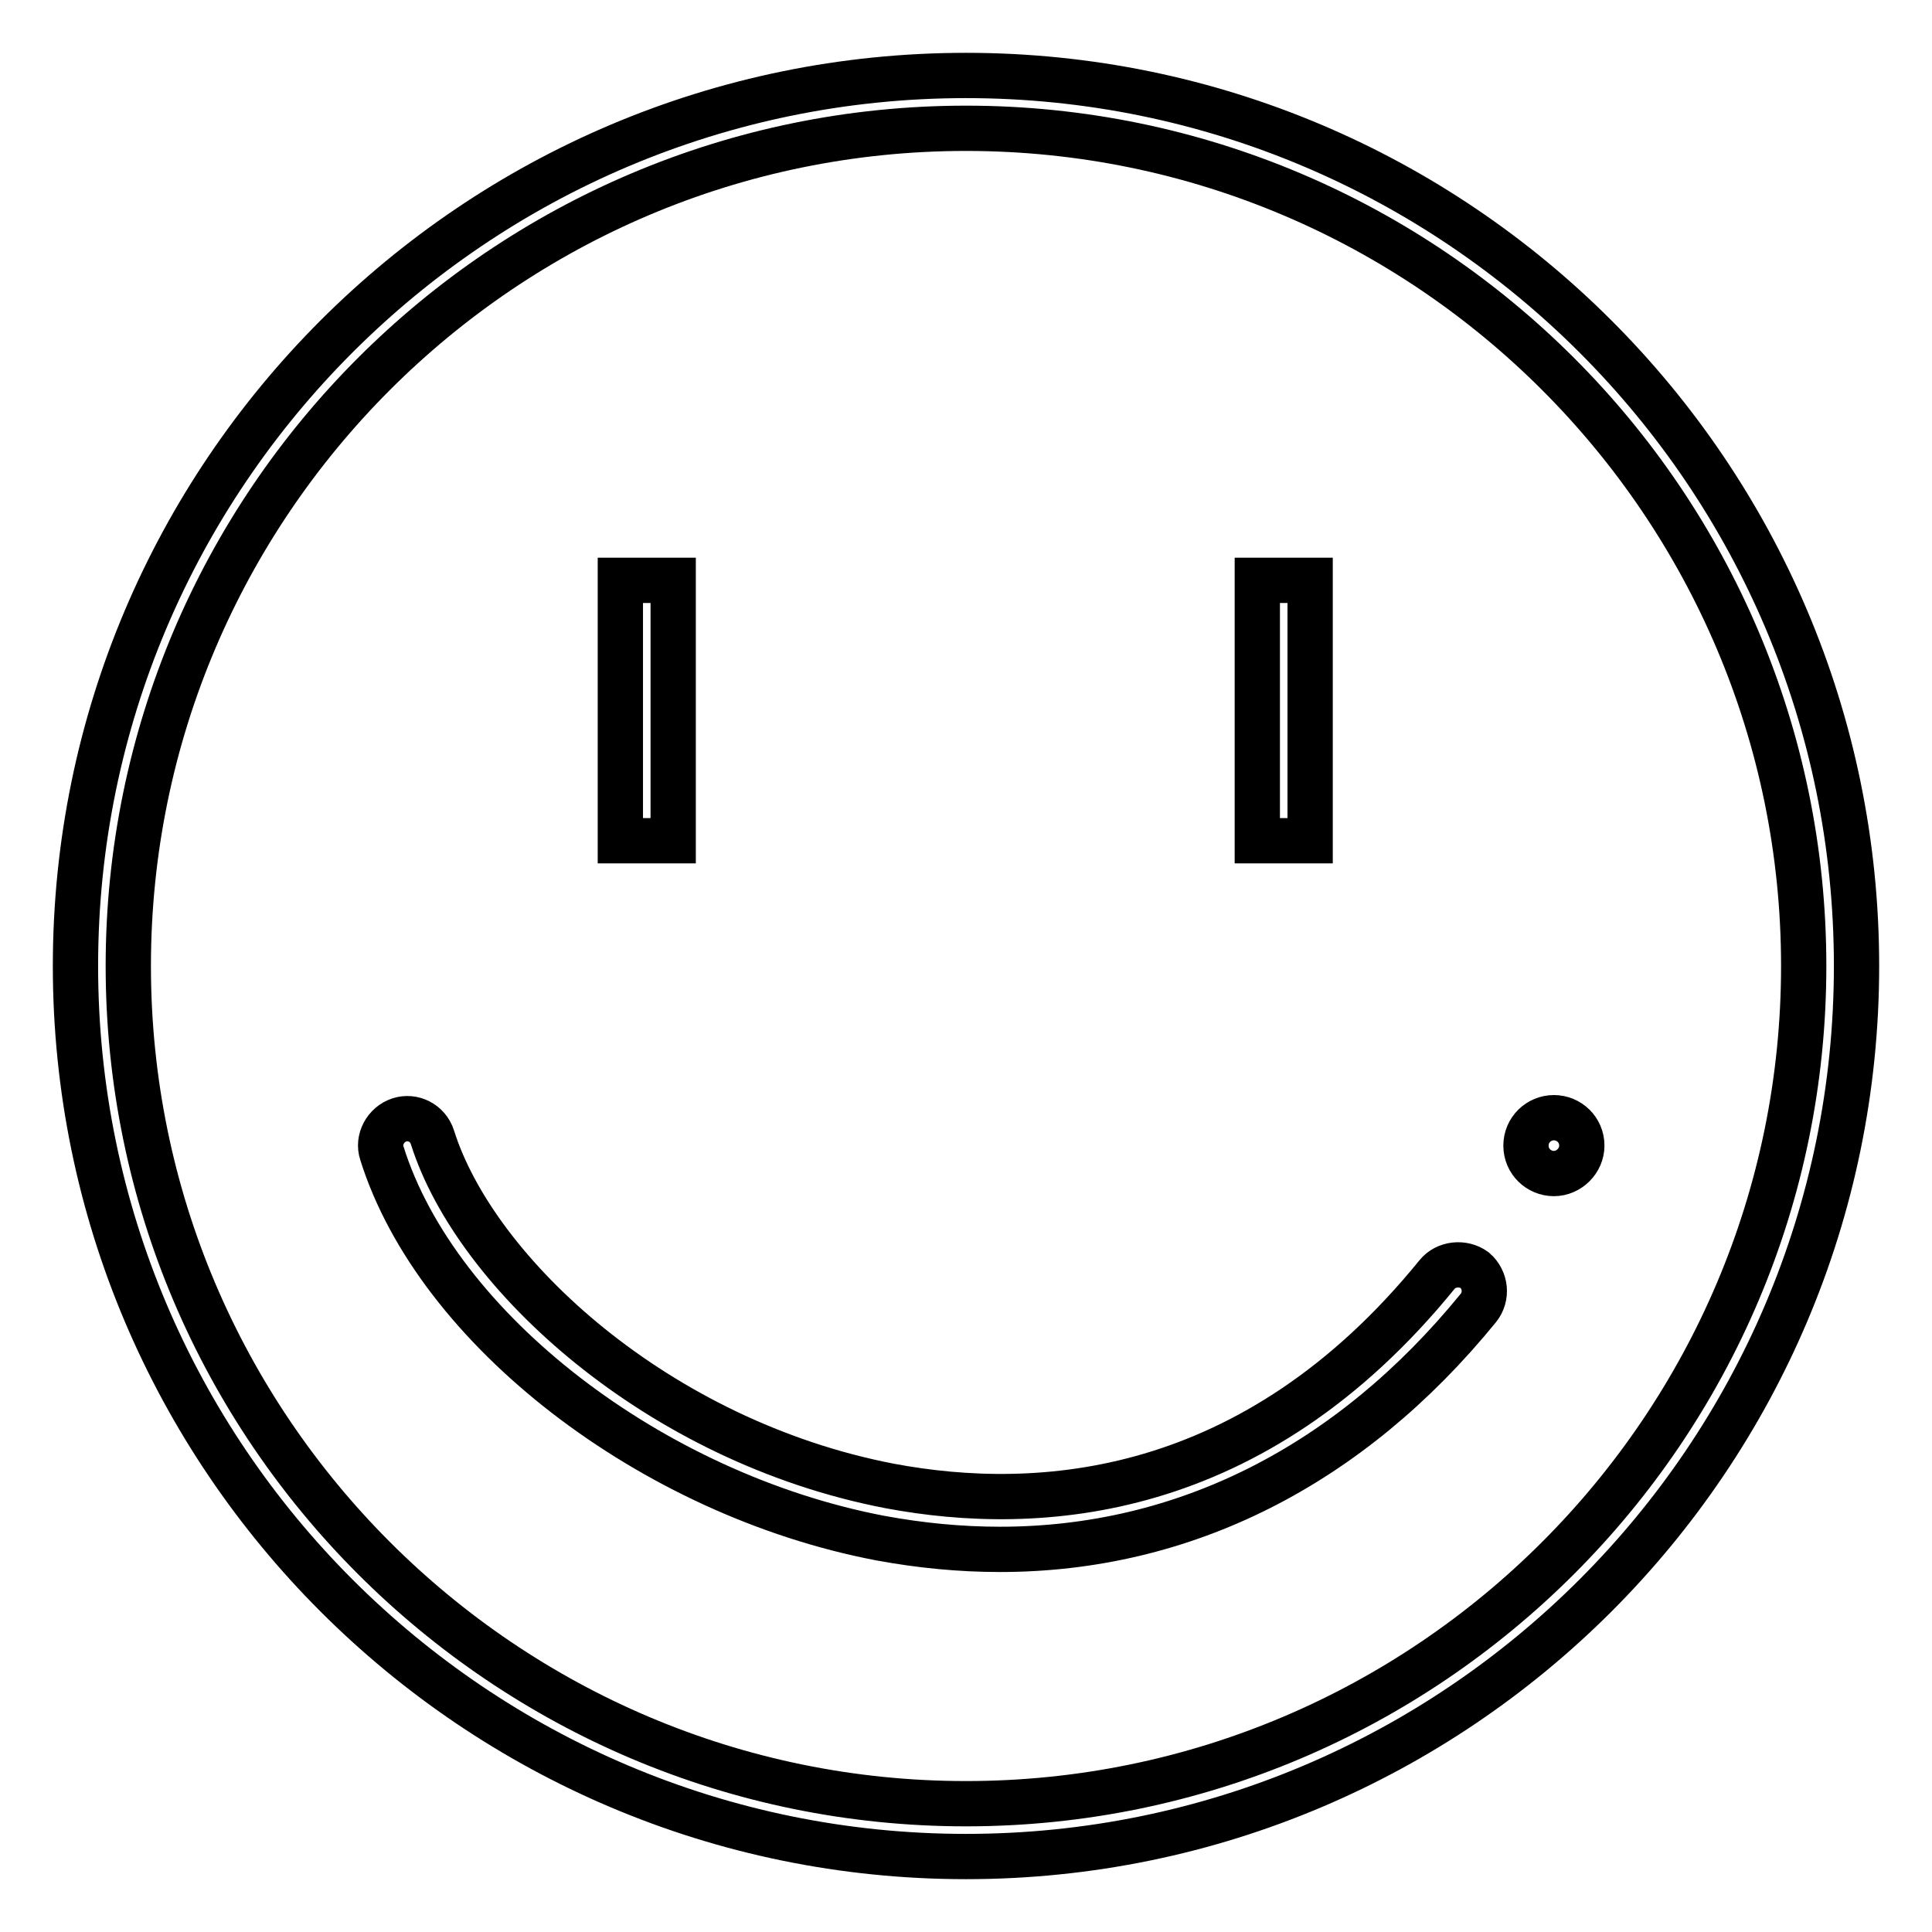
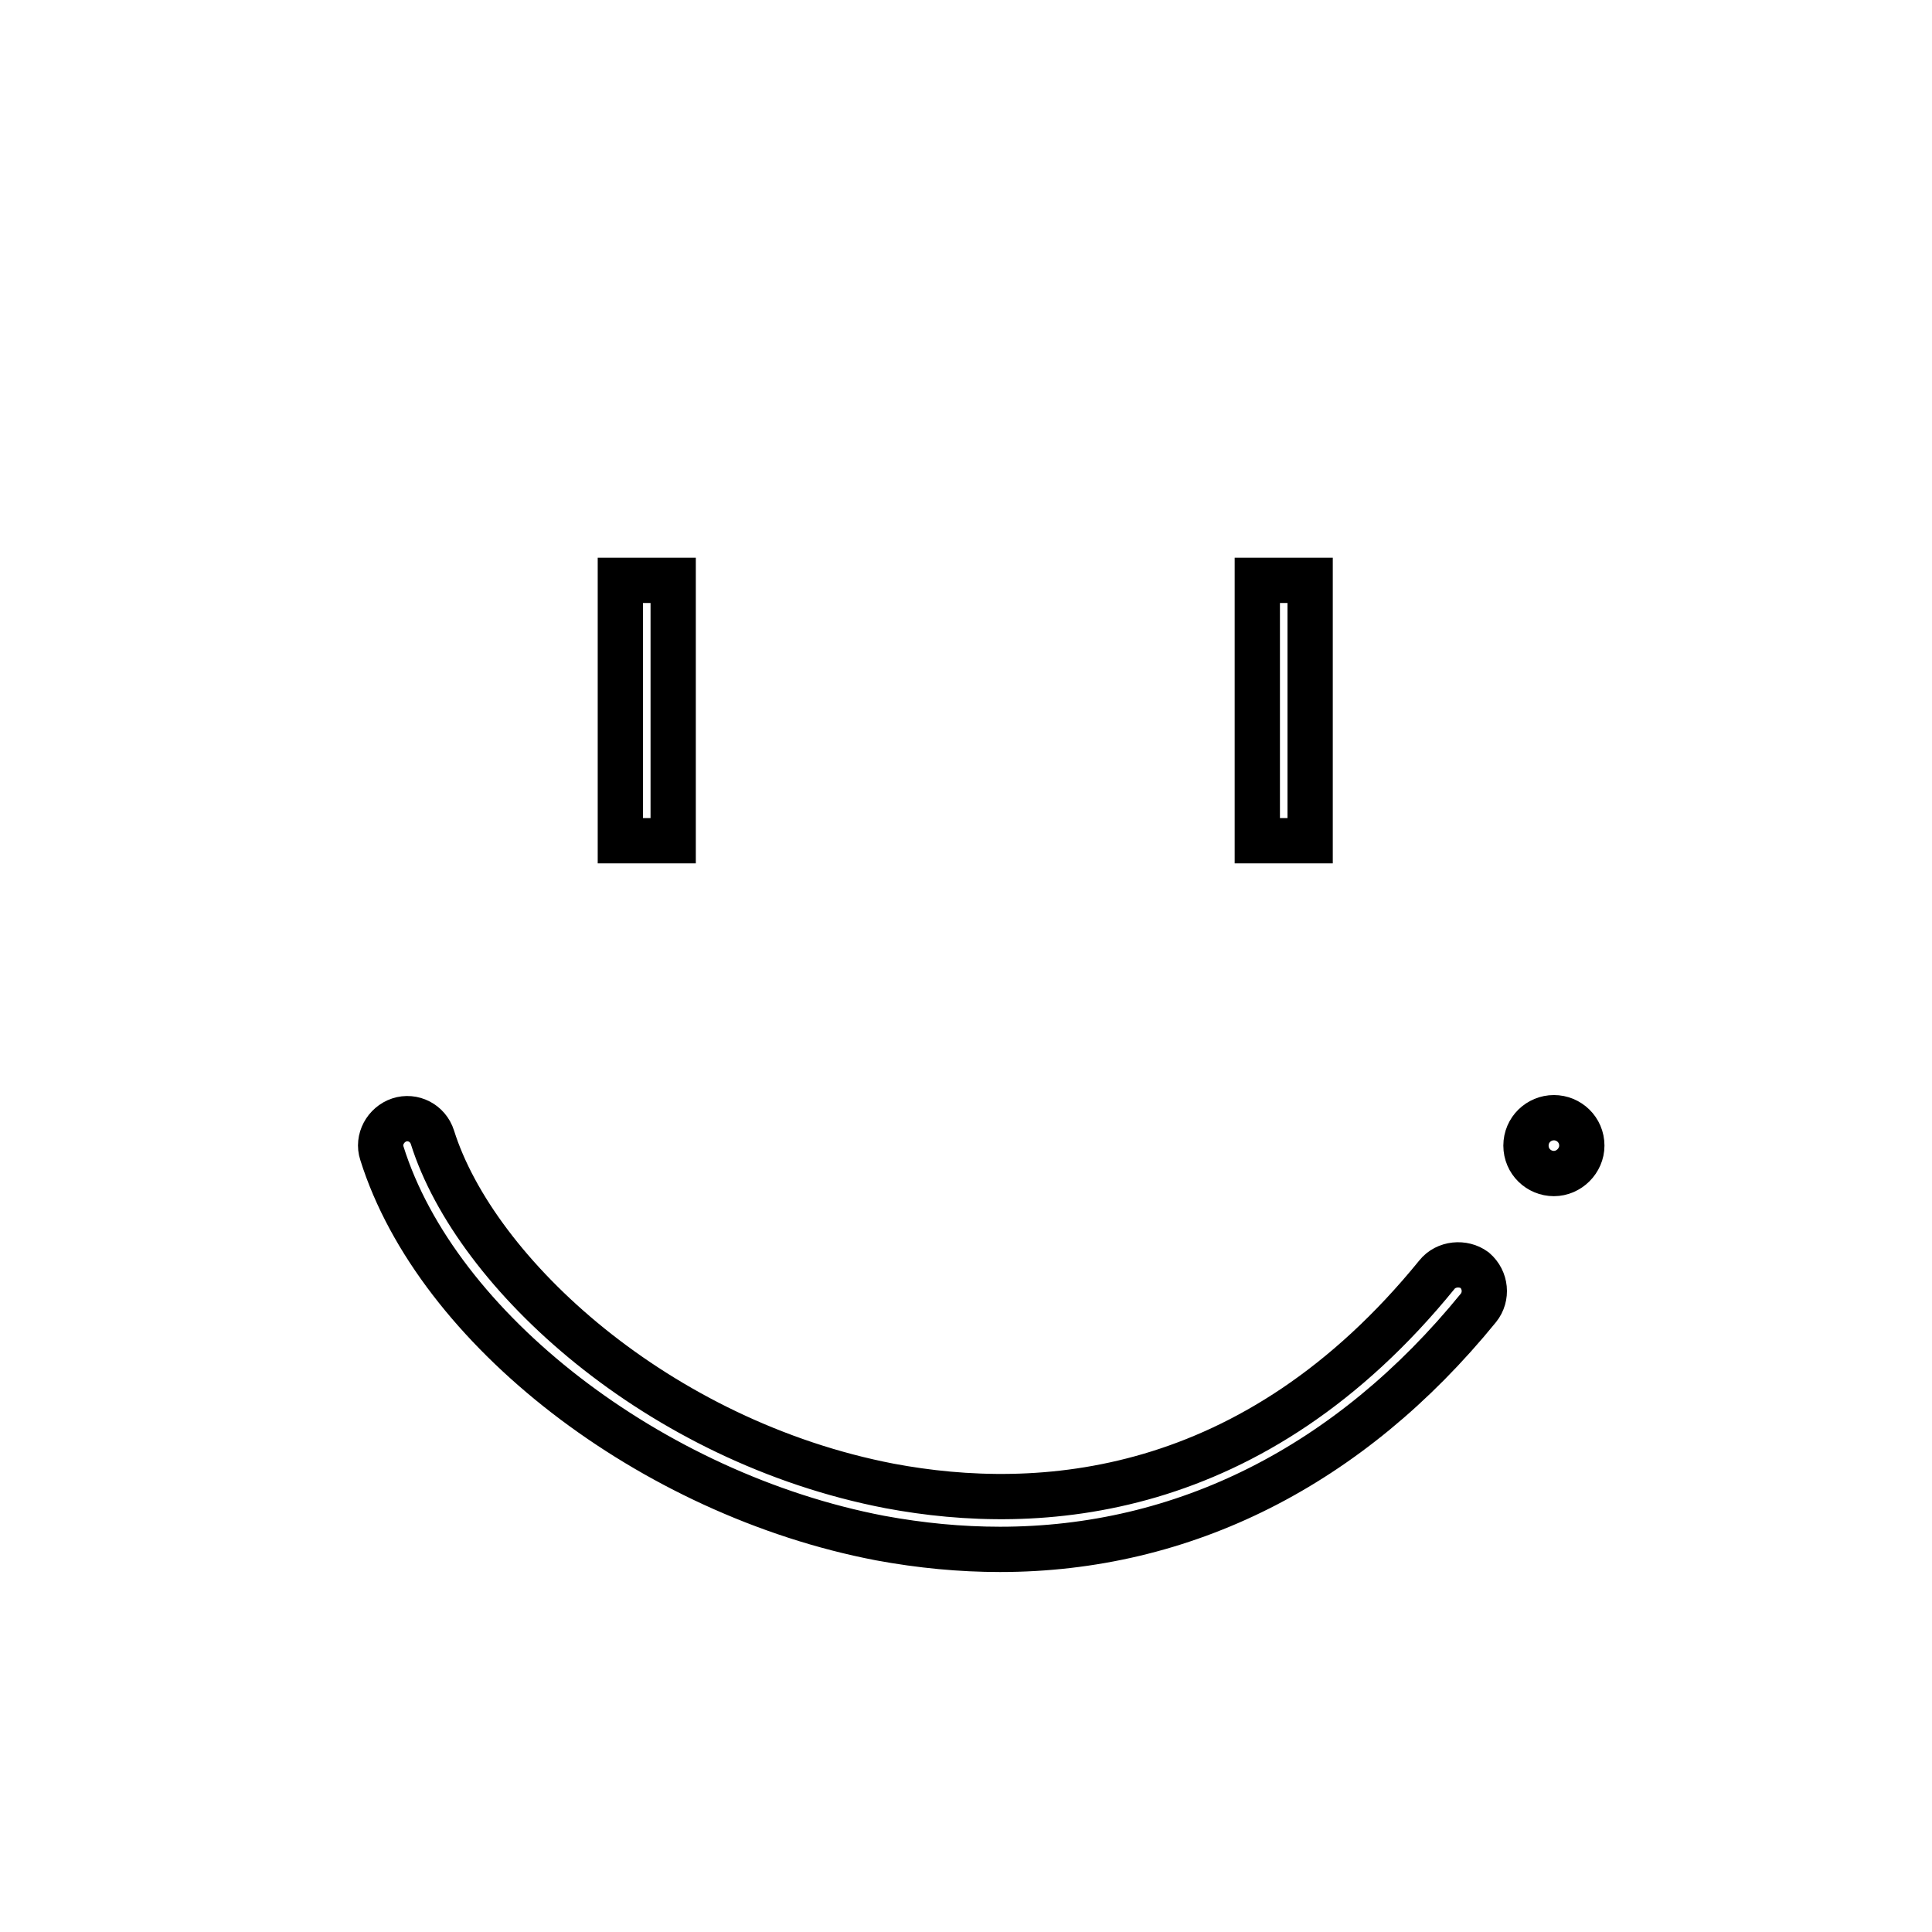
<svg xmlns="http://www.w3.org/2000/svg" version="1.1" x="0px" y="0px" viewBox="0 0 256 256" enable-background="new 0 0 256 256" xml:space="preserve">
  <g>
-     <path stroke-width="6" fill-opacity="0" stroke="#000000" d="M128,10C62.9,10,10,62.9,10,128c0,65.1,52.9,118,118,118c65.1,0,118-52.9,118-118C246,62.9,193.1,10,128,10 z M128,239c-61.2,0-111-49.8-111-111S66.8,17,128,17c61.2,0,111,49.8,111,111C239,189.2,189.2,239,128,239z" />
    <path stroke-width="6" fill-opacity="0" stroke="#000000" d="M82.2,76.9h7v34.5h-7V76.9z M166.6,76.9h7v34.5h-7V76.9z M190.4,168.9c-24.3,29.9-52.8,31.7-72.5,28 c-30.7-5.9-54.9-28.1-60.6-46.2c-0.6-1.9-2.6-2.9-4.4-2.3s-2.9,2.6-2.3,4.4c7.3,23.3,35.7,45.2,66,51c5.4,1,10.7,1.5,15.9,1.5 c24.3,0,46.3-11,63.4-32c1.2-1.5,1-3.7-0.5-5C193.9,167.2,191.6,167.4,190.4,168.9L190.4,168.9z" />
    <path stroke-width="6" fill-opacity="0" stroke="#000000" d="M202.2,151.8c0,2.1,1.7,3.7,3.7,3.7s3.7-1.7,3.7-3.7c0-2.1-1.7-3.7-3.7-3.7S202.2,149.7,202.2,151.8 L202.2,151.8z" />
  </g>
</svg>